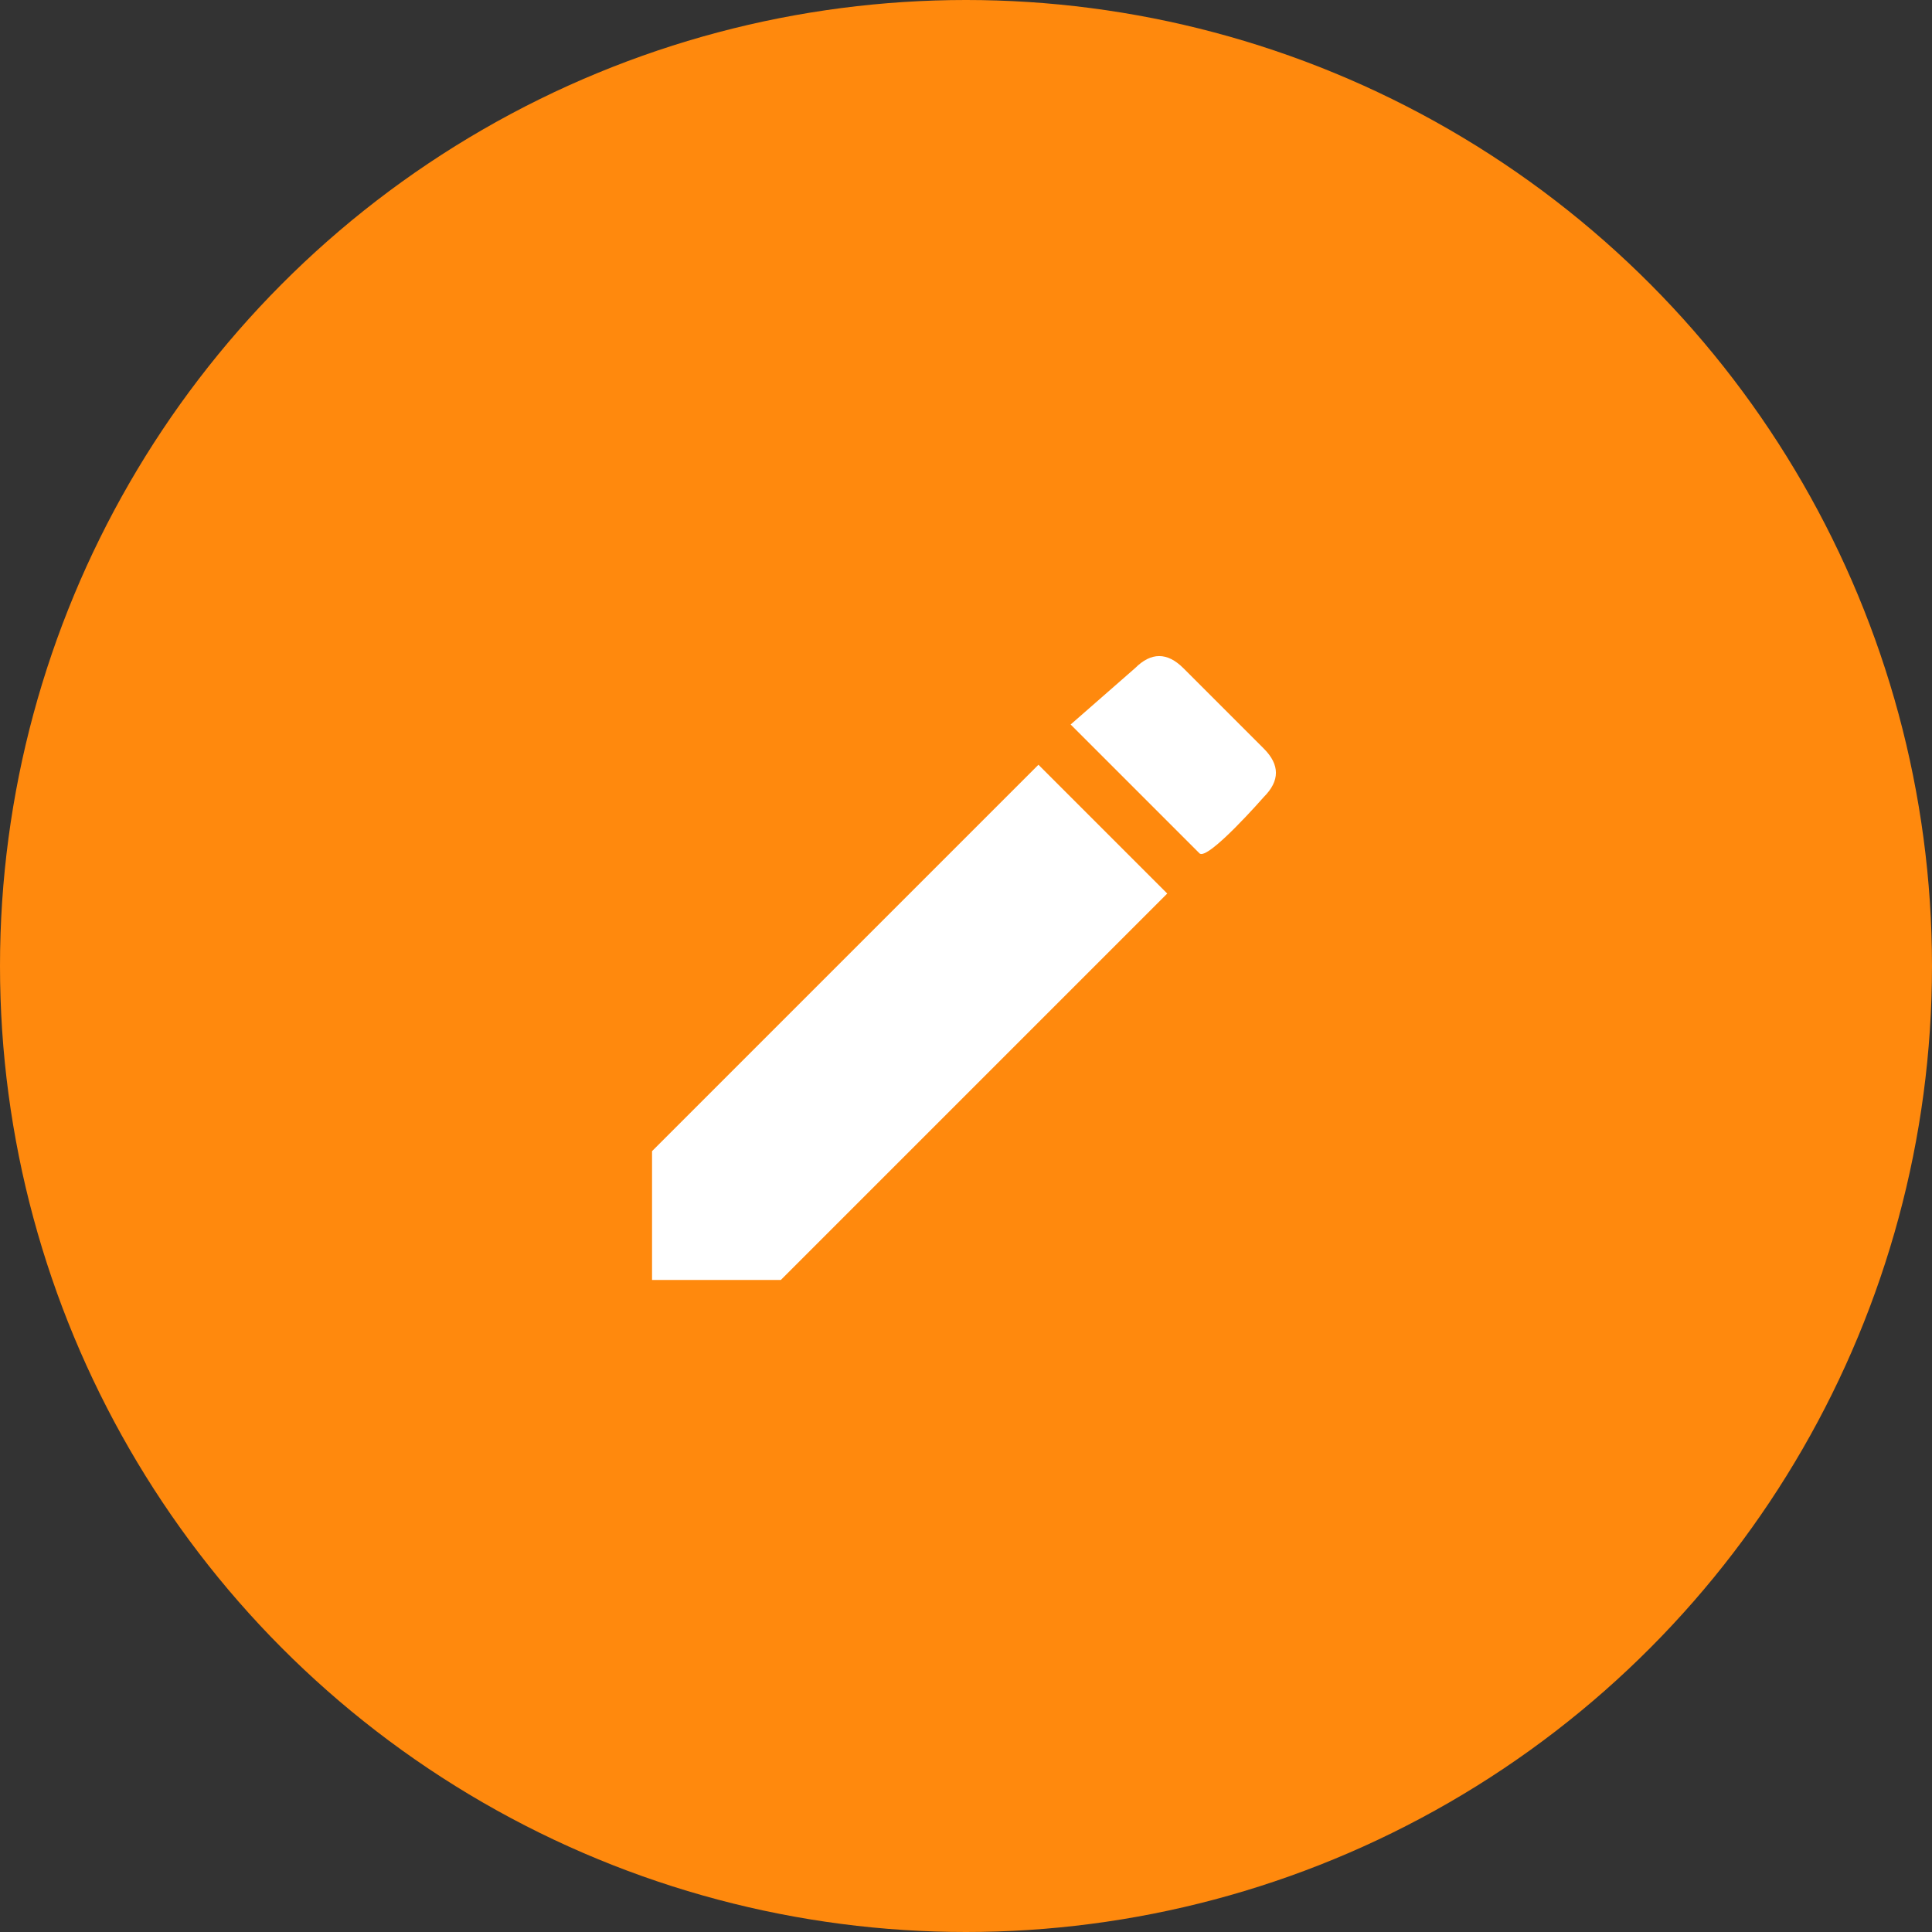
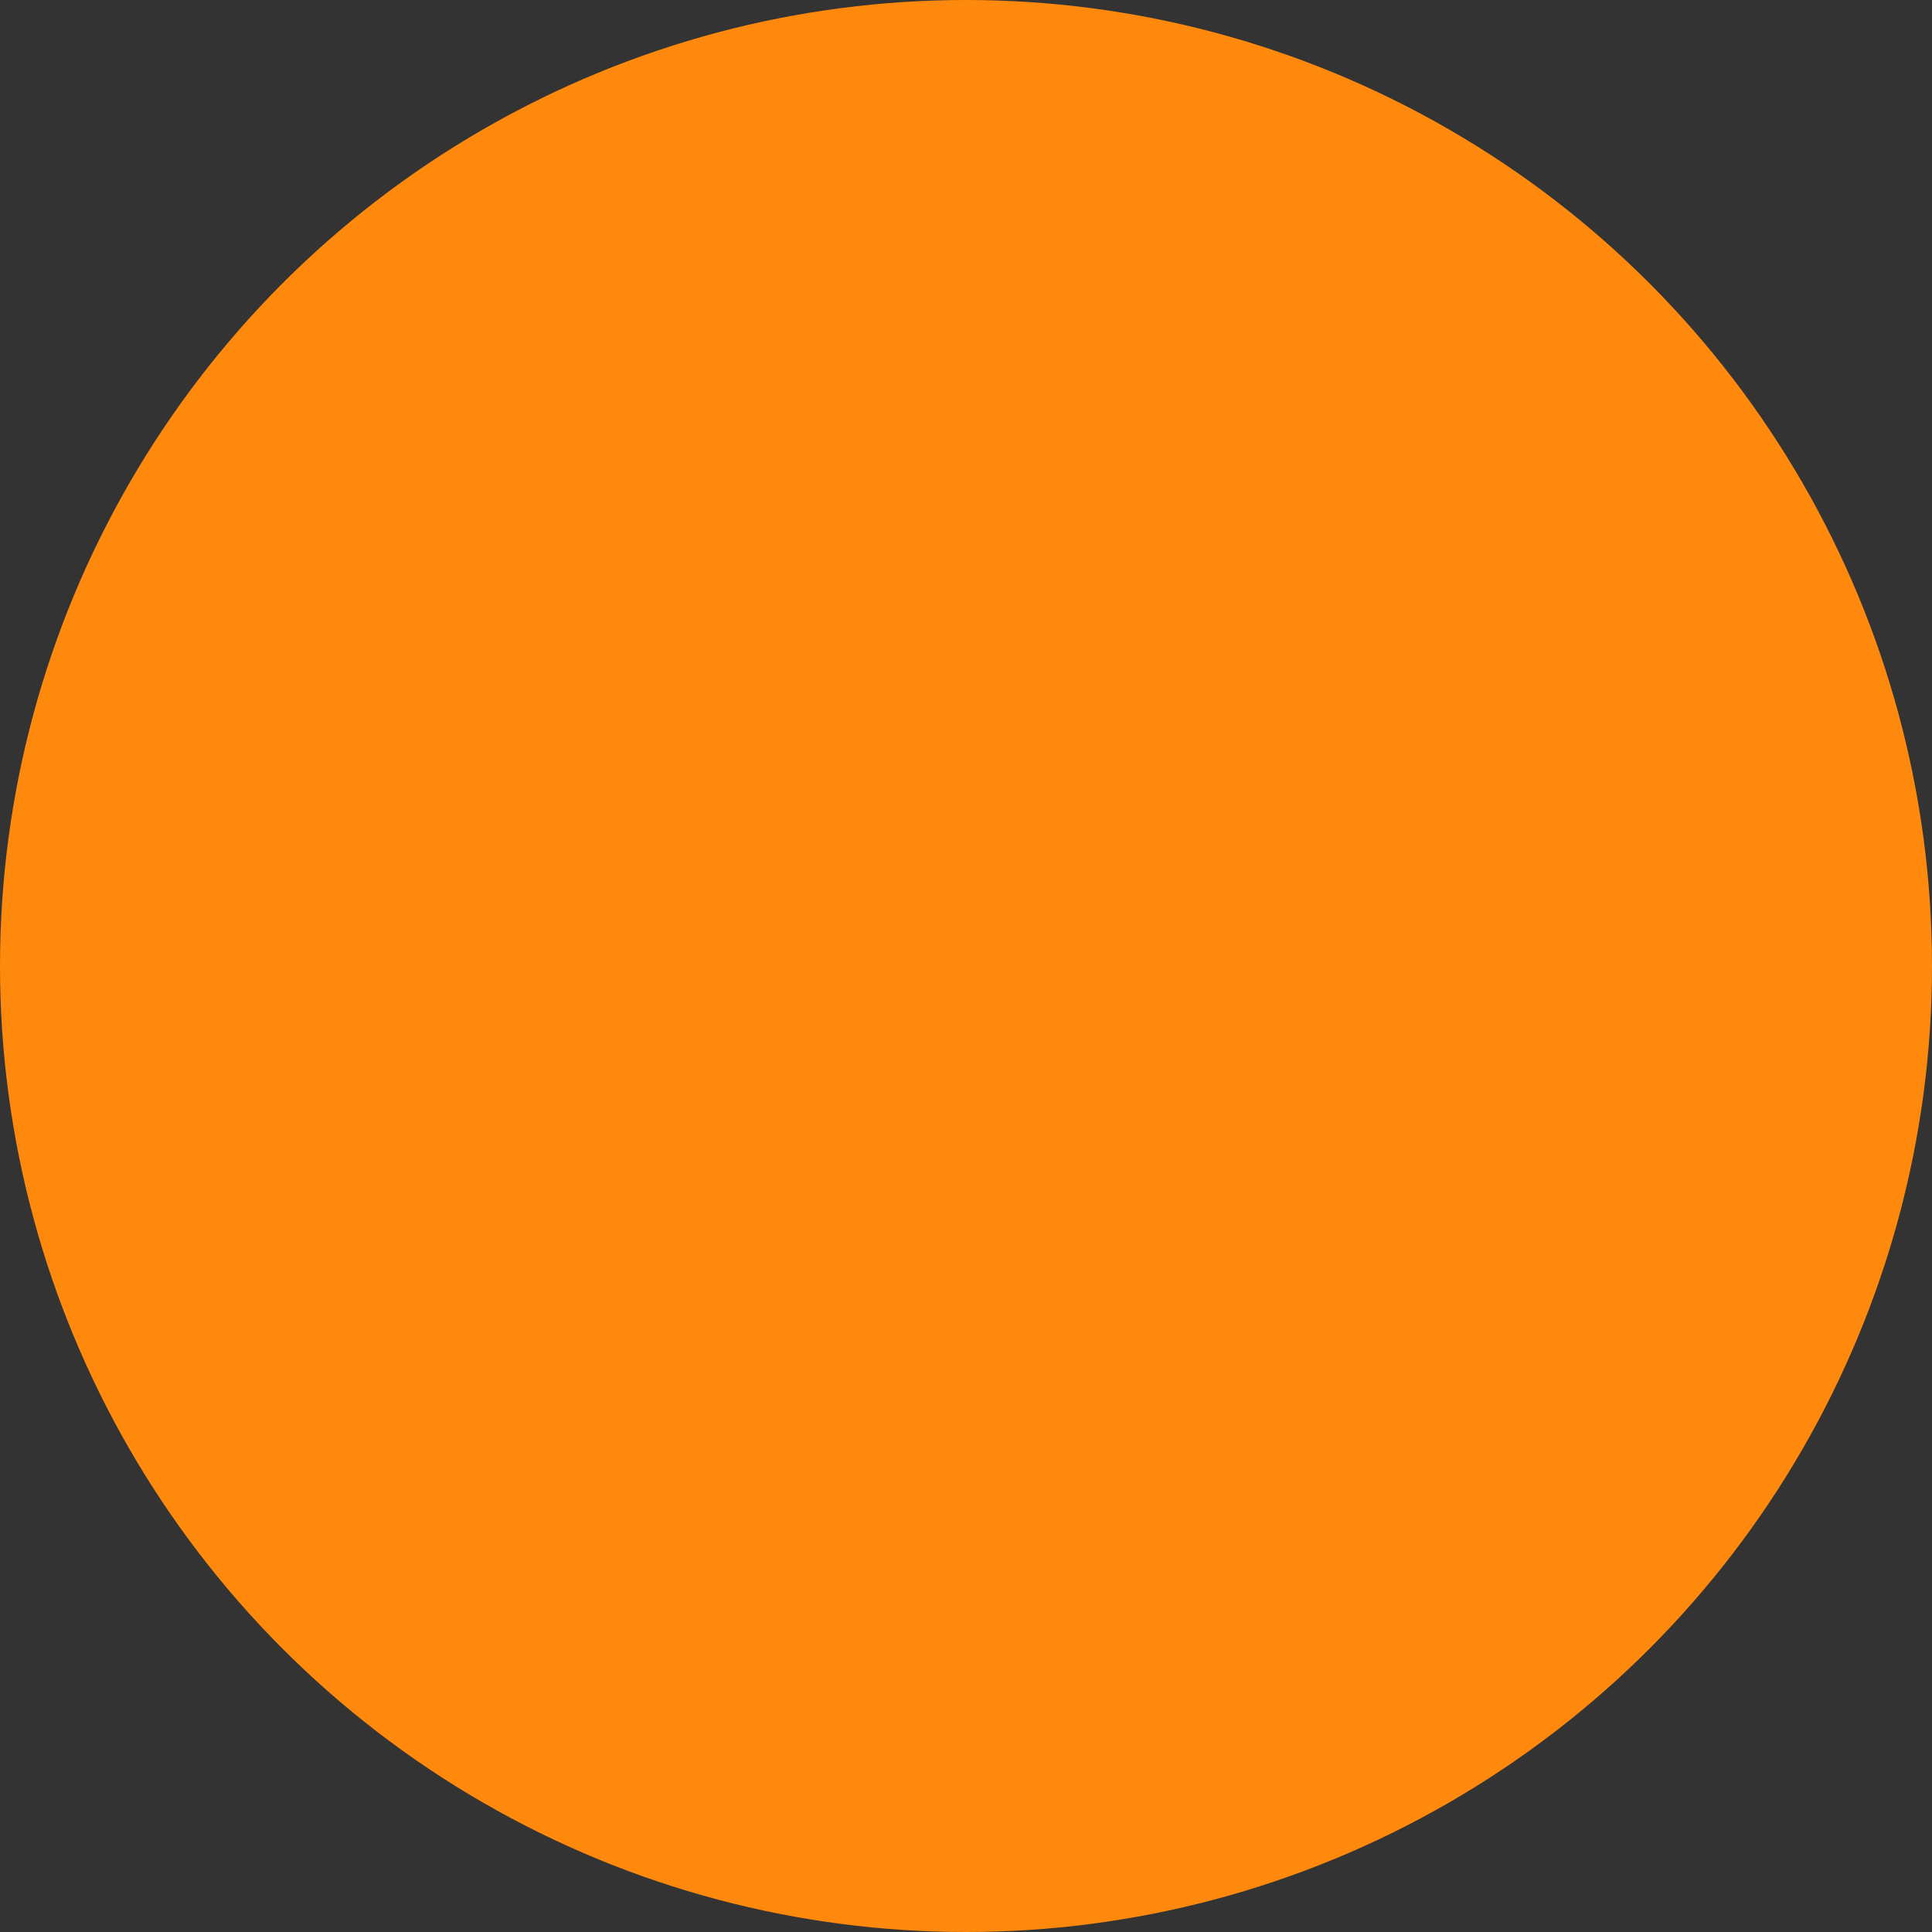
<svg xmlns="http://www.w3.org/2000/svg" version="1.1" id="レイヤー_1" x="0px" y="0px" viewBox="0 0 24 24" style="enable-background:new 0 0 24 24;" xml:space="preserve">
  <rect x="0" y="0" width="24" height="24" fill="#333333" stroke="none" />
  <style type="text/css">
	.st0{fill:#ff890d;}
	.st1{fill:none;}
	.st2{fill:#FFFFFF;}
</style>
  <circle class="st0" cx="12" cy="12" r="12" />
-   <path class="st1" d="M0,0h24v24H0V0z" />
-   <path class="st2" d="M8.1,14.3v1.6h1.6l4.8-4.8l-1.6-1.6L8.1,14.3z M15.7,9.9c0.2-0.2,0.2-0.4,0-0.6l-1-1c-0.2-0.2-0.4-0.2-0.6,0  L13.3,9l1.6,1.6C15,10.7,15.7,9.9,15.7,9.9z" />
</svg>